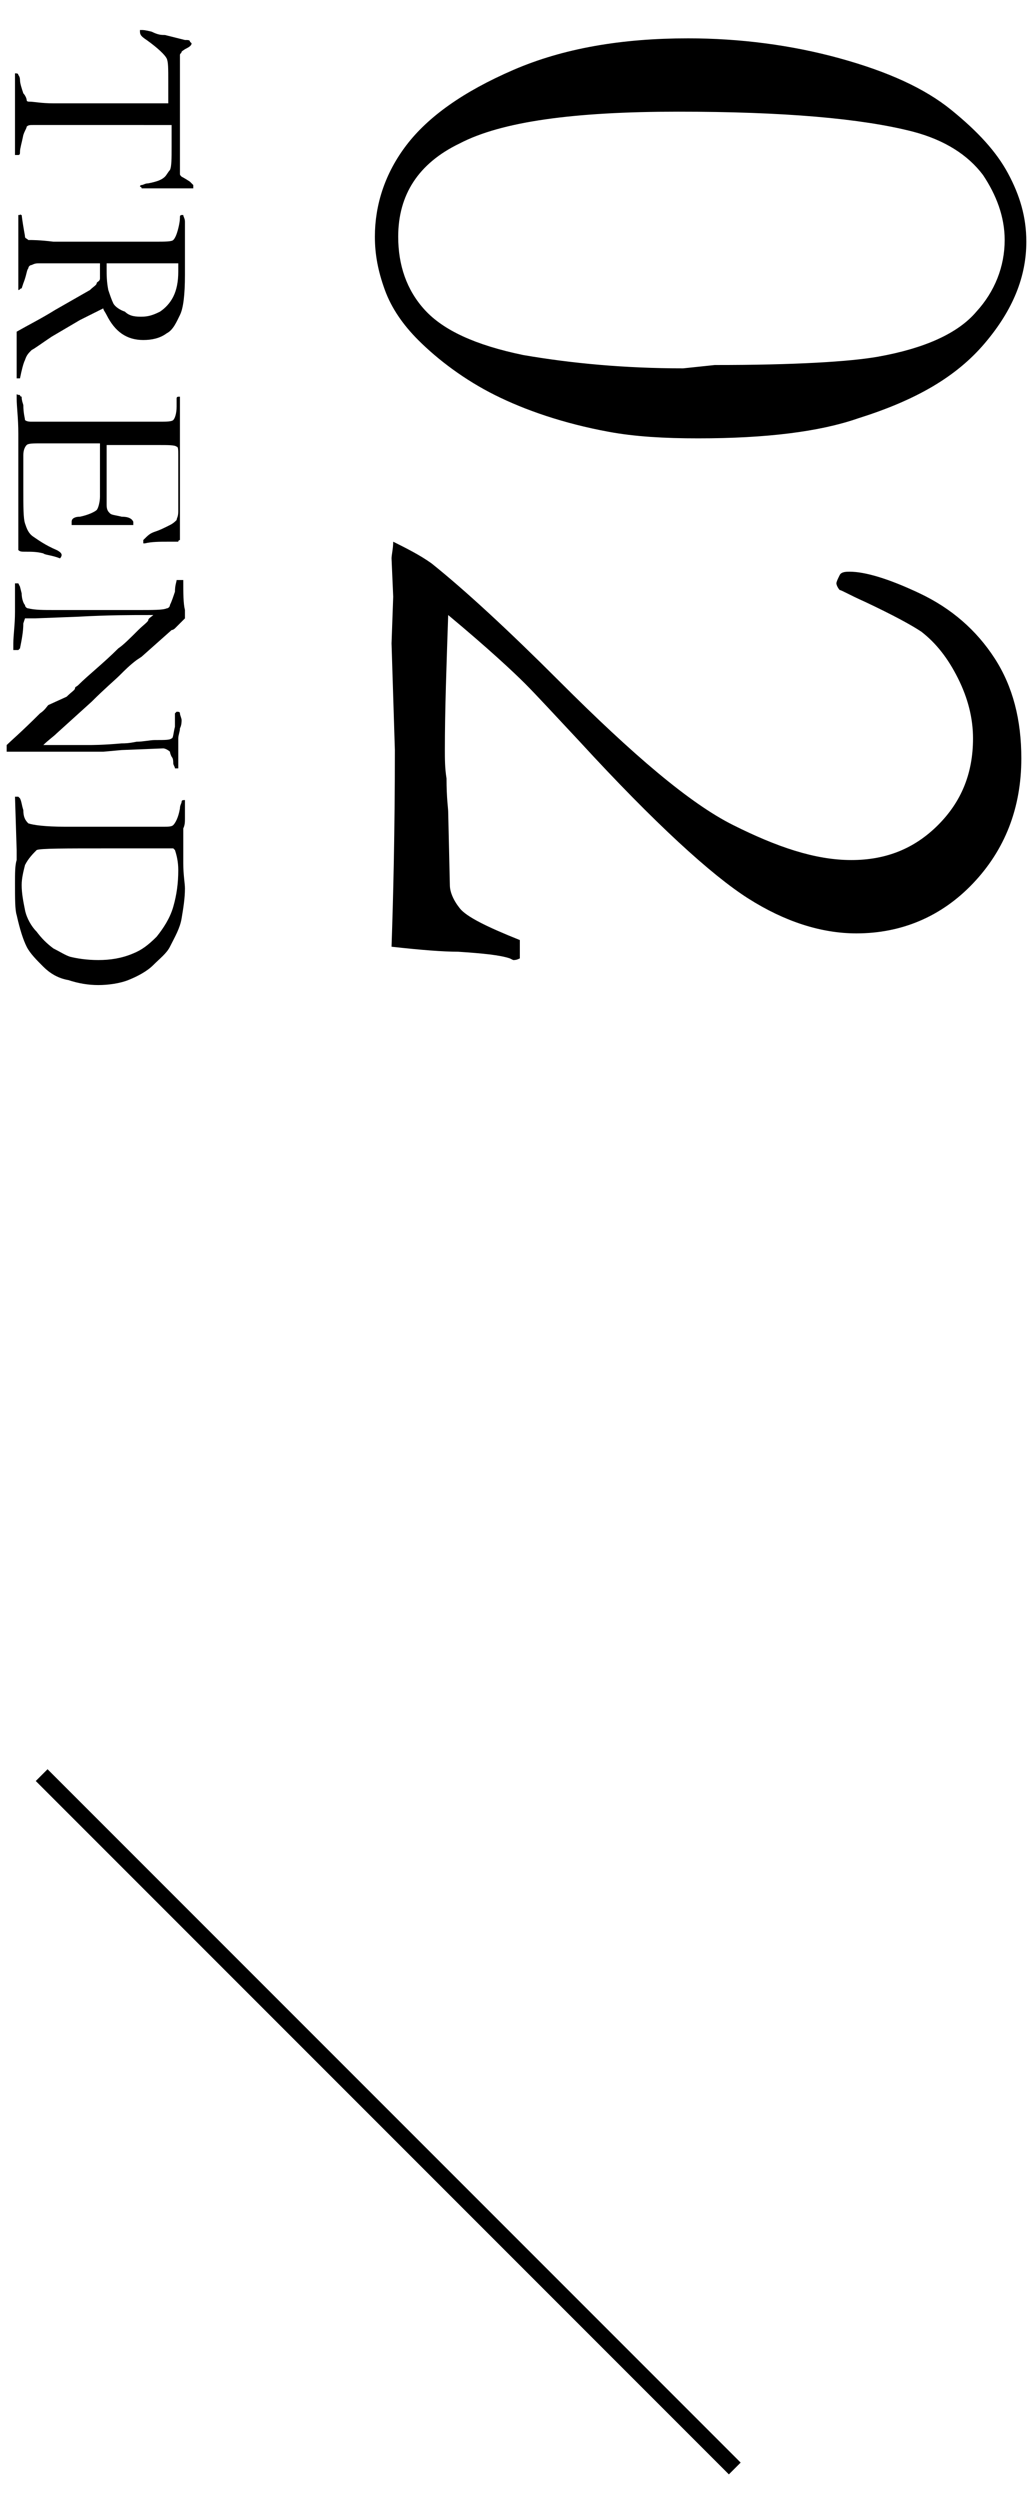
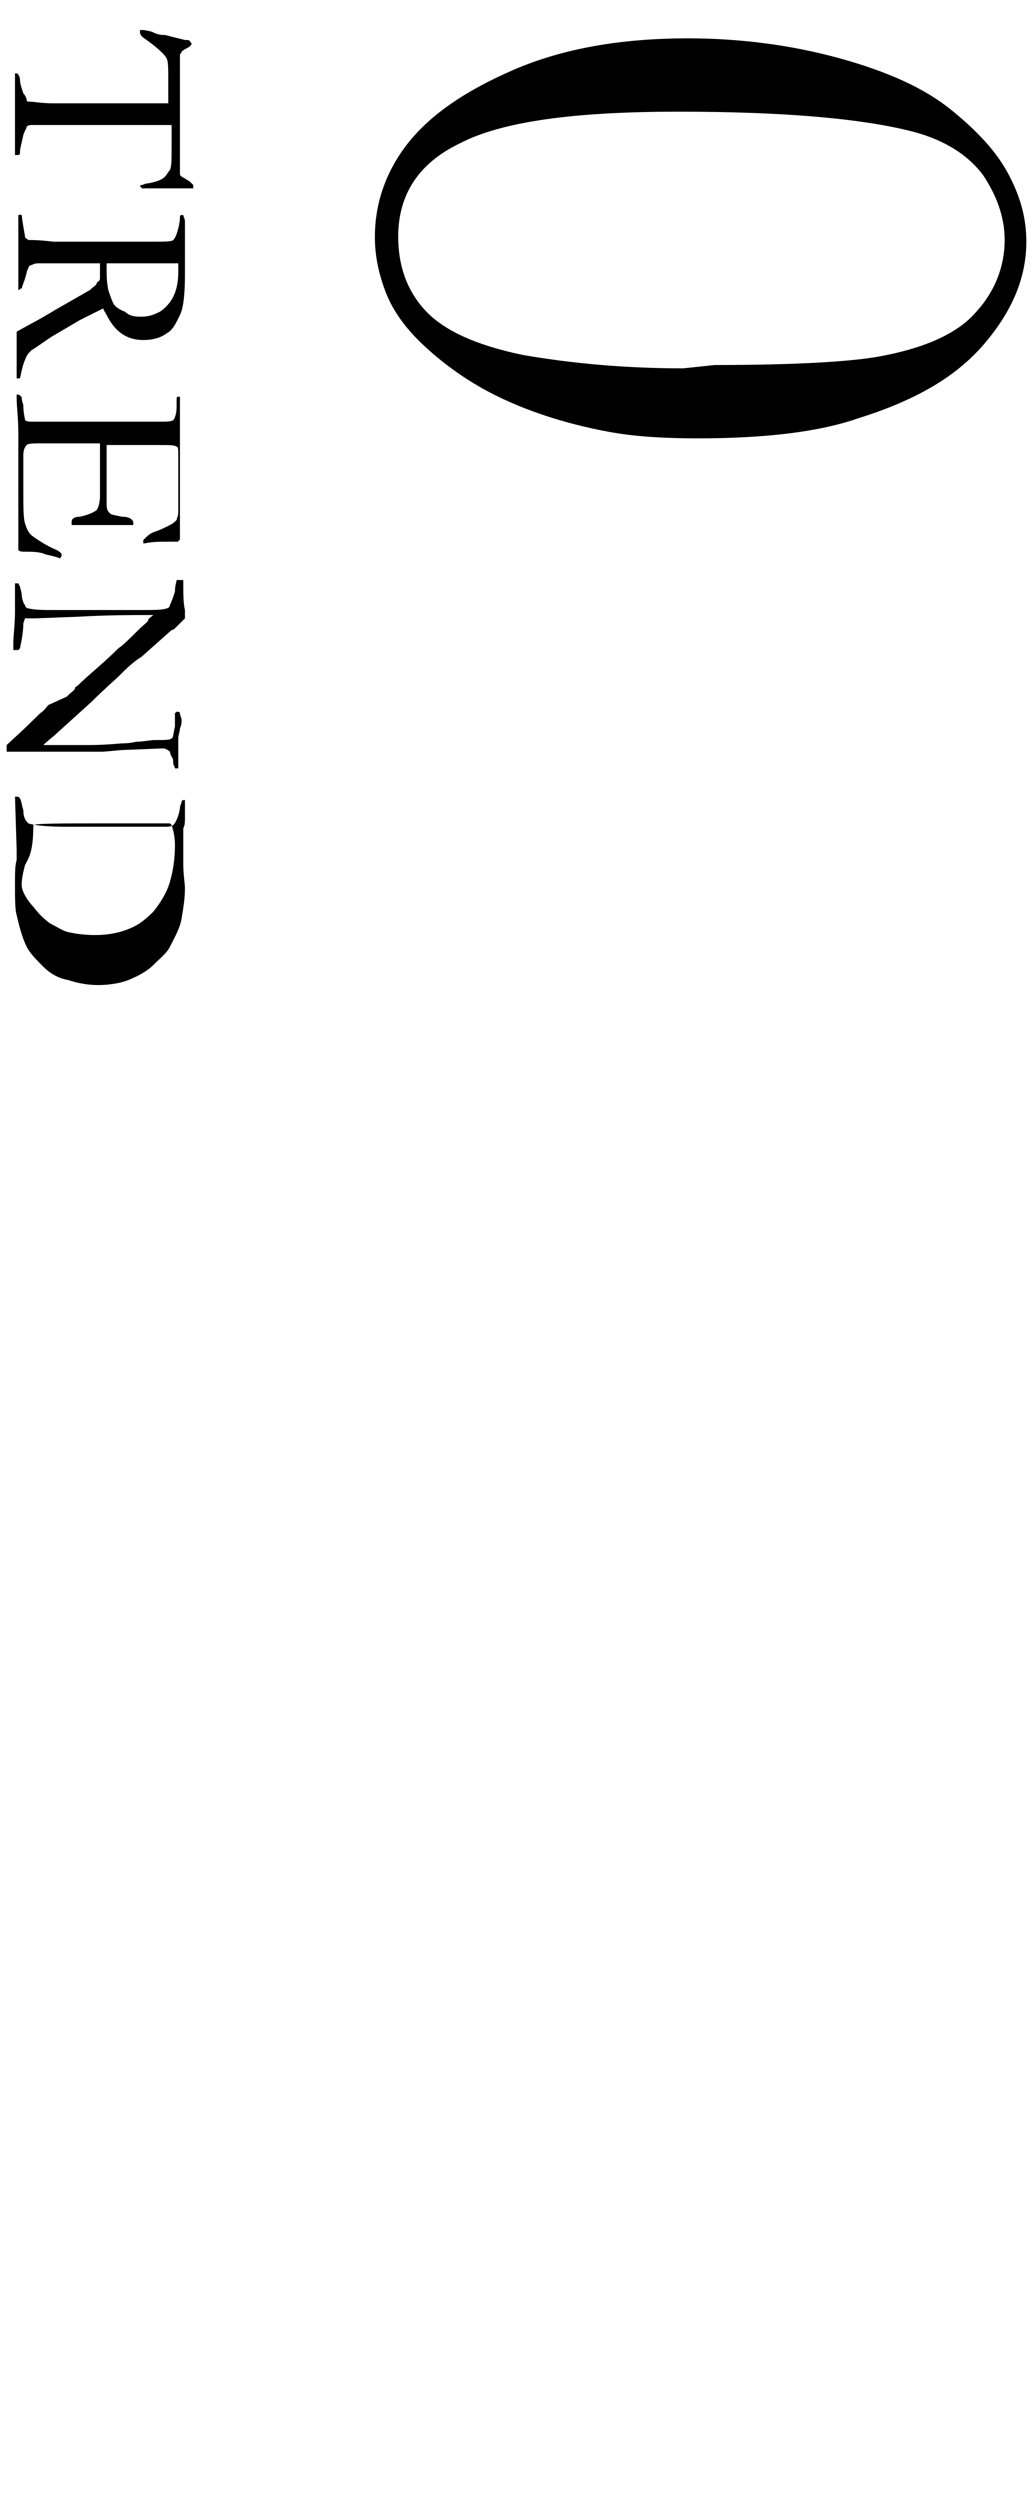
<svg xmlns="http://www.w3.org/2000/svg" version="1.1" id="レイヤー_1" x="0px" y="0px" viewBox="0 0 62 150" style="enable-background:new 0 0 62 150;" xml:space="preserve">
  <style type="text/css">
	.st0{fill:none;stroke:#000000;stroke-miterlimit:10;}
</style>
  <g>
    <path d="M41.9,26.3c-2,0-3.8-0.1-5.4-0.4c-2.7-0.5-5-1.3-6.8-2.2s-3.4-2.1-4.6-3.3c-0.9-0.9-1.6-1.9-2-3s-0.6-2.1-0.6-3.2   c0-1.9,0.6-3.8,1.9-5.5s3.4-3.2,6.4-4.5c3-1.3,6.5-1.9,10.5-1.9c3.1,0,6.2,0.4,9.1,1.2c2.9,0.8,5.1,1.8,6.7,3.1s2.7,2.5,3.4,3.8   s1.1,2.6,1.1,4.1c0,2.1-0.8,4.1-2.5,6.1S55,24,51.5,25.1C49.2,25.9,46,26.3,41.9,26.3z M42.9,21.9c4.8,0,8.1-0.2,9.8-0.5   c2.8-0.5,4.8-1.4,5.9-2.7c1.1-1.2,1.7-2.7,1.7-4.3c0-1.4-0.5-2.7-1.3-3.9c-0.9-1.2-2.3-2.1-4.2-2.6c-3.1-0.8-7.8-1.2-14.1-1.2   c-6.3,0-10.6,0.6-13.1,1.9c-2.5,1.2-3.7,3.1-3.7,5.6c0,1.7,0.5,3.2,1.6,4.4c1.1,1.2,3,2.1,5.9,2.7c2.9,0.5,6.1,0.8,9.6,0.8   L42.9,21.9z" />
-     <path d="M23.5,56.8c0.1-2.9,0.2-6.9,0.2-11.8l-0.2-6.4l0.1-2.8l-0.1-2.3c0-0.2,0.1-0.6,0.1-1c0.8,0.4,1.6,0.8,2.3,1.3   c2,1.6,4.6,4,7.7,7.1c4.4,4.4,7.8,7.3,10.4,8.6s4.9,2.1,7.1,2.1c2.1,0,3.8-0.7,5.2-2.1s2.1-3.1,2.1-5.2c0-1.2-0.3-2.4-0.9-3.6   s-1.3-2.1-2.2-2.8c-0.6-0.4-1.7-1-3.4-1.8c-0.9-0.4-1.4-0.7-1.5-0.7c-0.1-0.1-0.2-0.3-0.2-0.4s0.1-0.3,0.2-0.5s0.4-0.2,0.6-0.2   c0.9,0,2.3,0.4,4.2,1.3s3.4,2.2,4.5,3.9c1.1,1.7,1.6,3.7,1.6,6c0,3-1,5.5-2.9,7.5s-4.3,3-7,3c-2.1,0-4.3-0.7-6.5-2.1   s-5.6-4.5-10.1-9.4c-1.5-1.6-2.6-2.8-3.3-3.5s-2.2-2.1-4.6-4.1c-0.1,3-0.2,5.7-0.2,8.1c0,0.5,0,1.1,0.1,1.7c0,1.2,0.1,1.8,0.1,2   L27,53.1c0,0.4,0.2,0.9,0.6,1.4c0.4,0.5,1.6,1.1,3.6,1.9l0,0.7c0,0.1,0,0.2,0,0.4c-0.2,0.1-0.3,0.1-0.4,0.1l-0.2-0.1   c-0.6-0.2-1.6-0.3-3.1-0.4C26.6,57.1,25.3,57,23.5,56.8z" />
  </g>
  <g>
    <path d="M9.9,2.1l1.2,0.3c0.2,0,0.3,0,0.3,0.1c0,0,0.1,0.1,0.1,0.1c0,0.1-0.1,0.2-0.3,0.3c-0.2,0.1-0.3,0.2-0.3,0.2   c0,0.1-0.1,0.1-0.1,0.2l0,0.1l0,0.3l0,1.8l0,2.2v0.6l0,1.2c0,0.1,0,0.1,0,0.2c0,0.4,0,0.6,0,0.7c0,0.1,0,0.1,0.1,0.2   c0,0,0.2,0.1,0.5,0.3c0.1,0.1,0.2,0.2,0.2,0.2c0,0,0,0.1,0,0.2c-0.1,0-0.2,0-0.3,0l-0.3,0l-0.7,0c-0.2,0-0.7,0-1.6,0   c-0.1,0-0.1,0-0.2,0c0-0.1-0.1-0.1-0.1-0.1s0-0.1,0.1-0.1s0.2-0.1,0.4-0.1c0.5-0.1,0.8-0.2,1-0.4c0.1-0.1,0.2-0.3,0.3-0.4   c0.1-0.2,0.1-0.7,0.1-1.4c0-0.6,0-1,0-1.3c-0.2,0-0.4,0-0.6,0L4.7,7.5c-0.2,0-0.6,0-1.1,0l-1,0L2,7.5c-0.2,0-0.3,0-0.4,0.1   C1.6,7.7,1.5,7.8,1.4,8.1c-0.1,0.5-0.2,0.8-0.2,1c0,0.1,0,0.2-0.1,0.2H0.9l0-1.1c0-0.6,0-1.1,0-1.4L0.9,5.7l0-0.8   c0-0.2,0-0.4,0-0.4l0-0.1c0.1,0,0.2,0,0.2,0.1c0,0,0.1,0.1,0.1,0.3c0,0.2,0.1,0.5,0.2,0.8C1.5,5.7,1.6,5.9,1.6,6   c0,0.1,0.1,0.1,0.2,0.1c0.2,0,0.7,0.1,1.4,0.1h1.3l2.9,0l0.6,0l2.1,0c0-0.3,0-0.7,0-1.3c0-0.8,0-1.2-0.1-1.4   C9.9,3.3,9.5,2.9,8.8,2.4C8.5,2.2,8.4,2.1,8.4,1.9l0-0.1c0,0,0.1,0,0.1,0c0.1,0,0.2,0,0.6,0.1C9.5,2.1,9.7,2.1,9.9,2.1z" />
    <path d="M1.3,12.9c0.1,0.8,0.2,1.2,0.2,1.3c0,0.1,0.1,0.1,0.2,0.2h0.1c0.1,0,0.6,0,1.4,0.1c0.2,0,0.5,0,0.7,0l0.9,0l1.1,0l2,0   l1.4,0c0.6,0,1,0,1.1-0.1c0.1-0.1,0.2-0.3,0.3-0.7s0.1-0.6,0.1-0.7s0.1-0.1,0.1-0.1c0,0,0.1,0,0.1,0c0,0.1,0.1,0.2,0.1,0.4   c0,0,0,0.1,0,0.2c0,0.1,0,0.2,0,0.3v0.6l0,2.1c0,1.2-0.1,2-0.3,2.4S10.4,19.8,10,20c-0.4,0.3-0.9,0.4-1.4,0.4c-1,0-1.7-0.5-2.2-1.5   c-0.1-0.2-0.2-0.3-0.2-0.4c-0.4,0.2-0.8,0.4-1.4,0.7l-1.7,1c-0.6,0.4-1,0.7-1.2,0.8c-0.2,0.2-0.3,0.3-0.4,0.6   c-0.1,0.2-0.2,0.6-0.3,1.1c-0.1,0-0.1,0-0.1,0s-0.1,0-0.1,0c0-0.7,0-1.5,0-2.5c0-0.1,0-0.2,0-0.3c0.7-0.4,1.5-0.8,2.3-1.3l2.1-1.2   c0.2-0.2,0.4-0.3,0.4-0.4S6,16.9,6,16.7L6,16l0-0.2c-0.2,0-0.5,0-1,0H2.3c-0.1,0-0.2,0-0.4,0.1c-0.1,0-0.2,0.1-0.2,0.2   c-0.1,0.1-0.1,0.4-0.3,0.9l-0.1,0.3c-0.1,0-0.1,0.1-0.2,0.1c0-0.1,0-0.2,0-0.3c0-0.5,0-0.8,0-1c0-0.1,0-0.2,0-0.2l0-1.1l0-1   c0,0,0-0.3,0-0.7l0-0.2l0.1,0C1.2,12.8,1.2,12.9,1.3,12.9z M6.4,15.8c0,0.1,0,0.2,0,0.3c0,0.4,0,0.8,0.1,1.3   c0.1,0.3,0.2,0.6,0.3,0.8s0.4,0.4,0.7,0.5C7.8,19,8.2,19,8.5,19c0.4,0,0.7-0.1,1.1-0.3c0.3-0.2,0.6-0.5,0.8-0.9s0.3-0.9,0.3-1.5   c0-0.1,0-0.3,0-0.5c-0.3,0-0.5,0-0.6,0l-1.5,0l-0.6,0C7.6,15.8,7,15.8,6.4,15.8z" />
    <path d="M1.2,23.7c0,0.1,0.1,0.1,0.1,0.1c0,0.1,0,0.2,0.1,0.5c0,0.5,0.1,0.8,0.1,0.9c0.1,0.1,0.3,0.1,0.4,0.1l0.5,0l2,0l0.9,0l2,0   l2.2,0c0.5,0,0.8,0,0.9-0.1c0.1-0.1,0.2-0.4,0.2-0.8c0-0.2,0-0.4,0-0.5c0-0.1,0.1-0.1,0.1-0.1c0,0,0.1,0,0.1,0c0,0,0,0.1,0,0.1   c0,0.1,0,0.2,0,0.3c0,0.3,0,0.6,0,1l0,0.6l0,1.4c0,0.7,0,1.2,0,1.6s0,0.6,0,0.8c0,0.1,0,0.4,0,0.9l0,1.1l0,0.1l0,0.6l0,0.1   c0,0-0.1,0-0.1,0.1c-0.1,0-0.2,0-0.3,0c-0.2,0-0.2,0-0.3,0c-0.5,0-1,0-1.4,0.1c0,0-0.1,0-0.1,0c0-0.1,0-0.1,0-0.2   C8.9,32.1,9,32,9.3,31.9s0.5-0.2,0.9-0.4c0.2-0.1,0.3-0.2,0.4-0.3c0-0.1,0.1-0.2,0.1-0.5c0,0,0-0.3,0-0.7c0-0.1,0-0.2,0-0.3l0-2.2   v-0.2c0-0.3,0-0.5-0.1-0.5c-0.1-0.1-0.5-0.1-1.1-0.1c-0.1,0-0.7,0-1.9,0H6.4c0,0.1,0,0.1,0,0.2V27c0,0.1,0,0.2,0,0.4   c0,0.3,0,0.5,0,0.5c0,0.1,0,0.1,0,0.2c0,0.6,0,1.3,0,2.2c0,0.3,0.1,0.4,0.2,0.5c0.1,0.1,0.3,0.1,0.7,0.2c0.4,0,0.6,0.1,0.7,0.3   c0,0.1,0,0.1,0,0.2c0,0-0.1,0-0.1,0c0,0-0.1,0-0.2,0c-0.2,0-0.8,0-1.8,0c-0.3,0-0.6,0-0.9,0c-0.3,0-0.5,0-0.5,0c0,0-0.1,0-0.2,0   c0,0,0-0.1,0-0.1v-0.1C4.3,31.1,4.5,31,4.8,31c0.5-0.1,0.9-0.3,1-0.4S6,30.1,6,29.8c0-0.1,0-0.2,0-0.4s0-0.5,0-0.9V28   c0-0.7,0-1.2,0-1.4l-0.3,0l-1.4,0l-0.9,0l-0.9,0c-0.5,0-0.8,0-0.9,0.1c-0.1,0.1-0.2,0.3-0.2,0.6l0,0.5c0,0,0,0.2,0,0.5s0,0.6,0,1.1   c0,1,0,1.7,0.1,2c0.1,0.3,0.2,0.6,0.5,0.8s0.7,0.5,1.4,0.8c0.2,0.1,0.3,0.2,0.3,0.3c0,0,0,0.1-0.1,0.2c-0.5-0.2-0.9-0.2-1-0.3   c-0.4-0.1-0.7-0.1-1.1-0.1c-0.2,0-0.3,0-0.4-0.1v-0.2l0-2.2l0-1l0-2.3v-1c0-0.1,0-0.2,0-0.3c0-0.9-0.1-1.6-0.1-2.1   c0-0.1,0-0.1,0-0.2S1,23.7,1.2,23.7L1.2,23.7z" />
    <path d="M10.6,34.8l0.4,0c0,0.8,0,1.4,0.1,1.8c0,0.1,0,0.2,0,0.3c0,0,0,0.1,0,0.2c-0.2,0.2-0.4,0.4-0.6,0.6c0,0-0.1,0.1-0.2,0.1   l-1.8,1.6l-0.3,0.2c-0.4,0.3-0.7,0.6-1,0.9c-0.3,0.3-0.9,0.8-1.7,1.6l-2.1,1.9c-0.2,0.2-0.5,0.4-0.8,0.7l0.1,0c0.7,0,1.1,0,1.1,0   l0.5,0l0.7,0h0.3c0.2,0,0.9,0,2-0.1c0.2,0,0.4,0,0.9-0.1c0.4,0,0.8-0.1,1.1-0.1c0.6,0,0.9,0,1-0.1c0.1,0,0.1-0.3,0.2-0.7   c0-0.1,0-0.2,0-0.4c0-0.2,0-0.4,0-0.4s0.1-0.1,0.1-0.1c0.1,0,0.2,0,0.2,0.1c0,0.1,0.1,0.3,0.1,0.4c0,0.1,0,0.3-0.1,0.5   c0,0.2-0.1,0.4-0.1,0.6c0,0.2,0,0.6,0,1.1c0,0.3,0,0.5,0,0.6v0.1l-0.2,0c0-0.1-0.1-0.2-0.1-0.3s0-0.3-0.1-0.4   c-0.1-0.2-0.1-0.3-0.1-0.3c-0.1-0.1-0.3-0.2-0.4-0.2l-2.5,0.1l-1.1,0.1l-0.3,0l-1.6,0c-1.1,0-2,0-2.8,0c-0.2,0-0.5,0-1.1,0l0-0.4   c0.2-0.2,0.9-0.8,2-1.9c0.3-0.2,0.4-0.4,0.5-0.5L4,41.8c0.3-0.3,0.5-0.4,0.5-0.5s0.1-0.1,0.2-0.2c0.6-0.6,1.5-1.3,2.4-2.2   c0.3-0.2,0.7-0.6,1.2-1.1c0.3-0.3,0.6-0.5,0.6-0.6s0.2-0.2,0.3-0.3l-0.3,0c-1,0-2.4,0-4.2,0.1l-2.6,0.1c-0.2,0-0.4,0-0.6,0   l-0.1,0.3c0,0.5-0.1,1-0.2,1.5c0,0-0.1,0.1-0.1,0.1l-0.3,0c0-0.1,0-0.2,0-0.2c0-0.1,0-0.1,0-0.2c0-0.5,0.1-1.1,0.1-1.9   c0-0.5,0-1,0-1.4l0-0.1c0,0,0-0.1,0-0.2l0.2,0l0.1,0.2l0.1,0.4c0,0.3,0.1,0.6,0.2,0.7c0,0.1,0.1,0.2,0.2,0.2   c0.4,0.1,0.9,0.1,1.6,0.1c0.3,0,0.9,0,1.8,0H6l2.2,0c1,0,1.6,0,1.8-0.1c0.1,0,0.2-0.1,0.2-0.2c0.1-0.2,0.2-0.5,0.3-0.8   C10.5,35.1,10.6,34.9,10.6,34.8z" />
-     <path d="M1.2,47.9c0.1,0.2,0.1,0.4,0.2,0.7c0,0.4,0.1,0.6,0.3,0.8c0.3,0.1,1,0.2,2.2,0.2h1.2l0.7,0l0.5,0l1,0l2.5,0   c0.3,0,0.5,0,0.6-0.1c0.1-0.1,0.3-0.4,0.4-1c0-0.2,0.1-0.3,0.1-0.4s0.1-0.1,0.2-0.1c0,0.1,0,0.2,0,0.2v0.6l0,0.3   c0,0.2,0,0.4-0.1,0.6c0,0.5,0,1,0,1.5c0,0.1,0,0.4,0,0.6c0,0.7,0.1,1.2,0.1,1.5c0,0.6-0.1,1.2-0.2,1.8s-0.4,1.1-0.7,1.7   c-0.2,0.4-0.6,0.7-1,1.1s-1,0.7-1.5,0.9c-0.5,0.2-1.2,0.3-1.8,0.3c-0.6,0-1.2-0.1-1.8-0.3C3.5,58.7,3,58.4,2.6,58   c-0.4-0.4-0.8-0.8-1-1.2c-0.2-0.4-0.4-1-0.6-1.9c-0.1-0.3-0.1-1-0.1-1.9c0-0.6,0-1.1,0.1-1.4c0-0.1,0-0.3,0-0.5c0,0,0-0.1,0-0.1   l-0.1-3.2l0.1,0c0,0,0.1,0,0.1,0L1.2,47.9z M1.5,51.9c-0.1,0.4-0.2,0.8-0.2,1.2c0,0.5,0.1,1,0.2,1.5s0.4,1,0.7,1.3   c0.3,0.4,0.6,0.7,1,1c0.4,0.2,0.7,0.4,1,0.5c0.4,0.1,1,0.2,1.7,0.2c0.7,0,1.4-0.1,2.1-0.4c0.5-0.2,0.9-0.5,1.4-1   c0.4-0.5,0.8-1.1,1-1.8c0.2-0.7,0.3-1.4,0.3-2.2c0-0.5-0.1-0.9-0.2-1.2c0,0-0.1-0.1-0.1-0.1c-0.1,0-0.2,0-0.4,0c-0.1,0-0.1,0-0.2,0   c-0.6,0-1.1,0-1.5,0l-1.8,0c-2.6,0-4.1,0-4.3,0.1C2,51.2,1.7,51.5,1.5,51.9z" />
+     <path d="M1.2,47.9c0.1,0.2,0.1,0.4,0.2,0.7c0,0.4,0.1,0.6,0.3,0.8c0.3,0.1,1,0.2,2.2,0.2h1.2l0.7,0l0.5,0l1,0l2.5,0   c0.3,0,0.5,0,0.6-0.1c0.1-0.1,0.3-0.4,0.4-1c0-0.2,0.1-0.3,0.1-0.4s0.1-0.1,0.2-0.1c0,0.1,0,0.2,0,0.2v0.6l0,0.3   c0,0.2,0,0.4-0.1,0.6c0,0.5,0,1,0,1.5c0,0.1,0,0.4,0,0.6c0,0.7,0.1,1.2,0.1,1.5c0,0.6-0.1,1.2-0.2,1.8s-0.4,1.1-0.7,1.7   c-0.2,0.4-0.6,0.7-1,1.1s-1,0.7-1.5,0.9c-0.5,0.2-1.2,0.3-1.8,0.3c-0.6,0-1.2-0.1-1.8-0.3C3.5,58.7,3,58.4,2.6,58   c-0.4-0.4-0.8-0.8-1-1.2c-0.2-0.4-0.4-1-0.6-1.9c-0.1-0.3-0.1-1-0.1-1.9c0-0.6,0-1.1,0.1-1.4c0-0.1,0-0.3,0-0.5c0,0,0-0.1,0-0.1   l-0.1-3.2l0.1,0c0,0,0.1,0,0.1,0L1.2,47.9z M1.5,51.9c-0.1,0.4-0.2,0.8-0.2,1.2s0.4,1,0.7,1.3   c0.3,0.4,0.6,0.7,1,1c0.4,0.2,0.7,0.4,1,0.5c0.4,0.1,1,0.2,1.7,0.2c0.7,0,1.4-0.1,2.1-0.4c0.5-0.2,0.9-0.5,1.4-1   c0.4-0.5,0.8-1.1,1-1.8c0.2-0.7,0.3-1.4,0.3-2.2c0-0.5-0.1-0.9-0.2-1.2c0,0-0.1-0.1-0.1-0.1c-0.1,0-0.2,0-0.4,0c-0.1,0-0.1,0-0.2,0   c-0.6,0-1.1,0-1.5,0l-1.8,0c-2.6,0-4.1,0-4.3,0.1C2,51.2,1.7,51.5,1.5,51.9z" />
  </g>
-   <line class="st0" x1="2.5" y1="106.5" x2="44.1" y2="148.1" />
</svg>